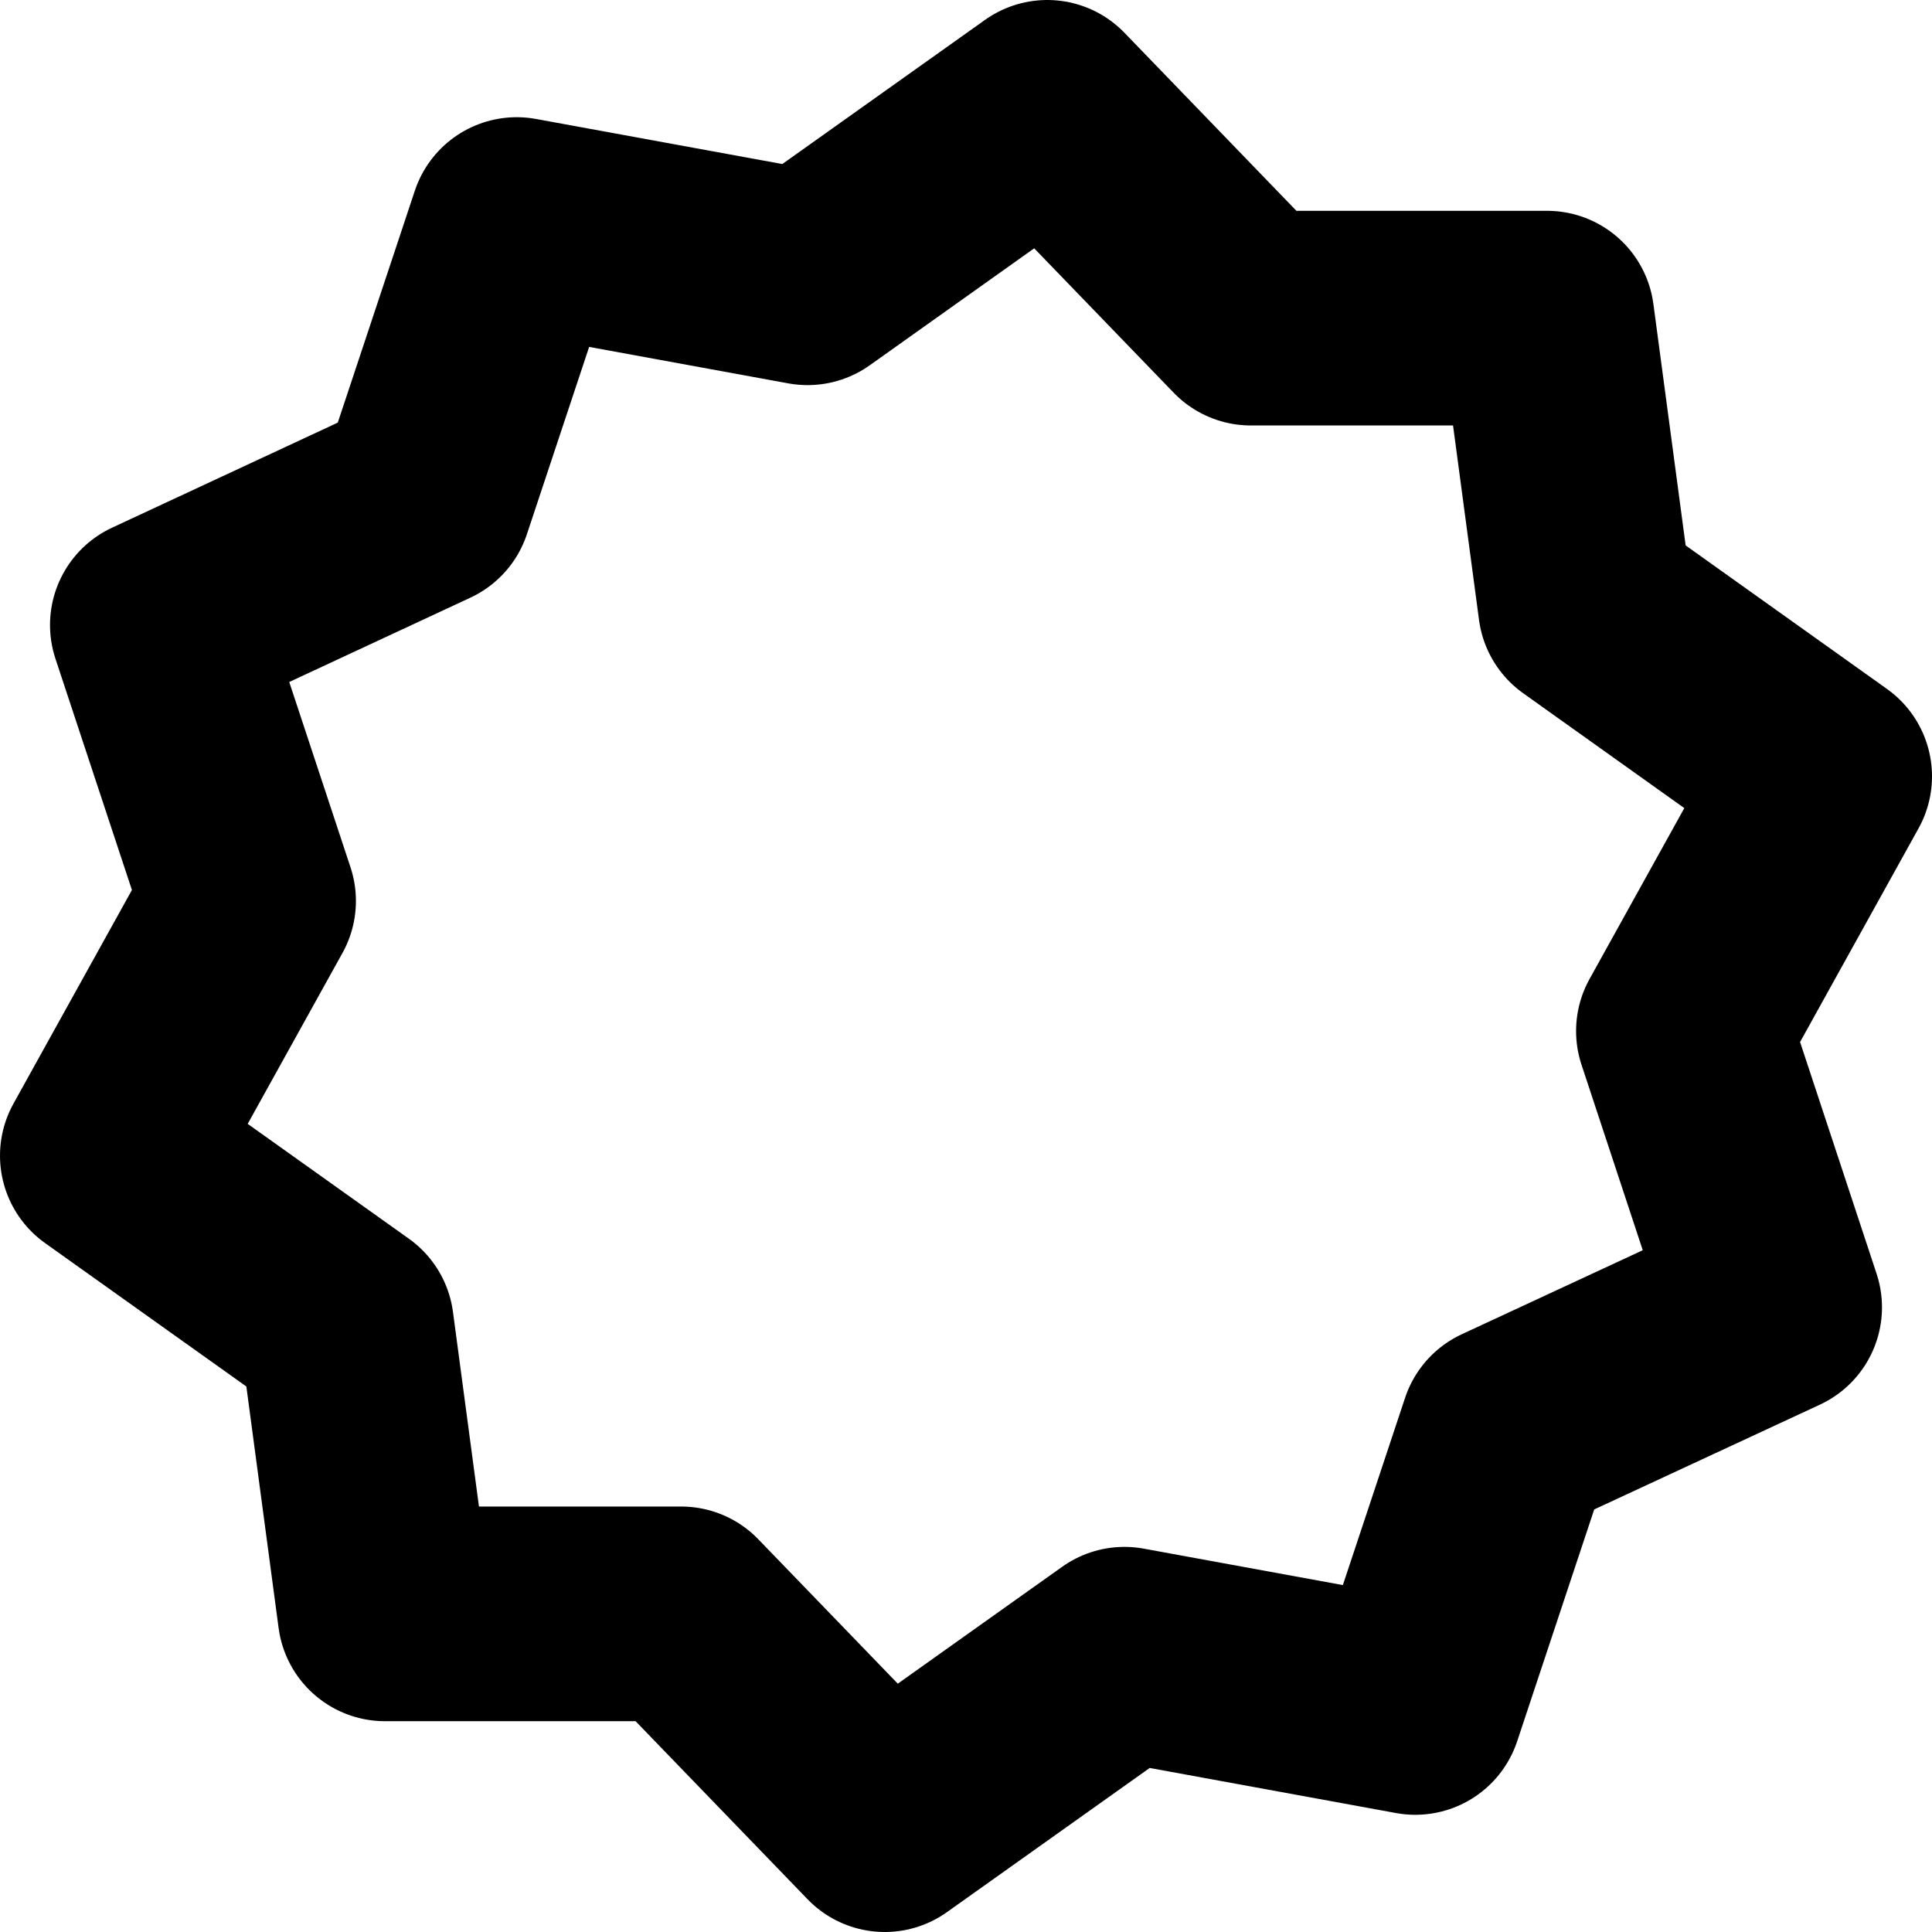
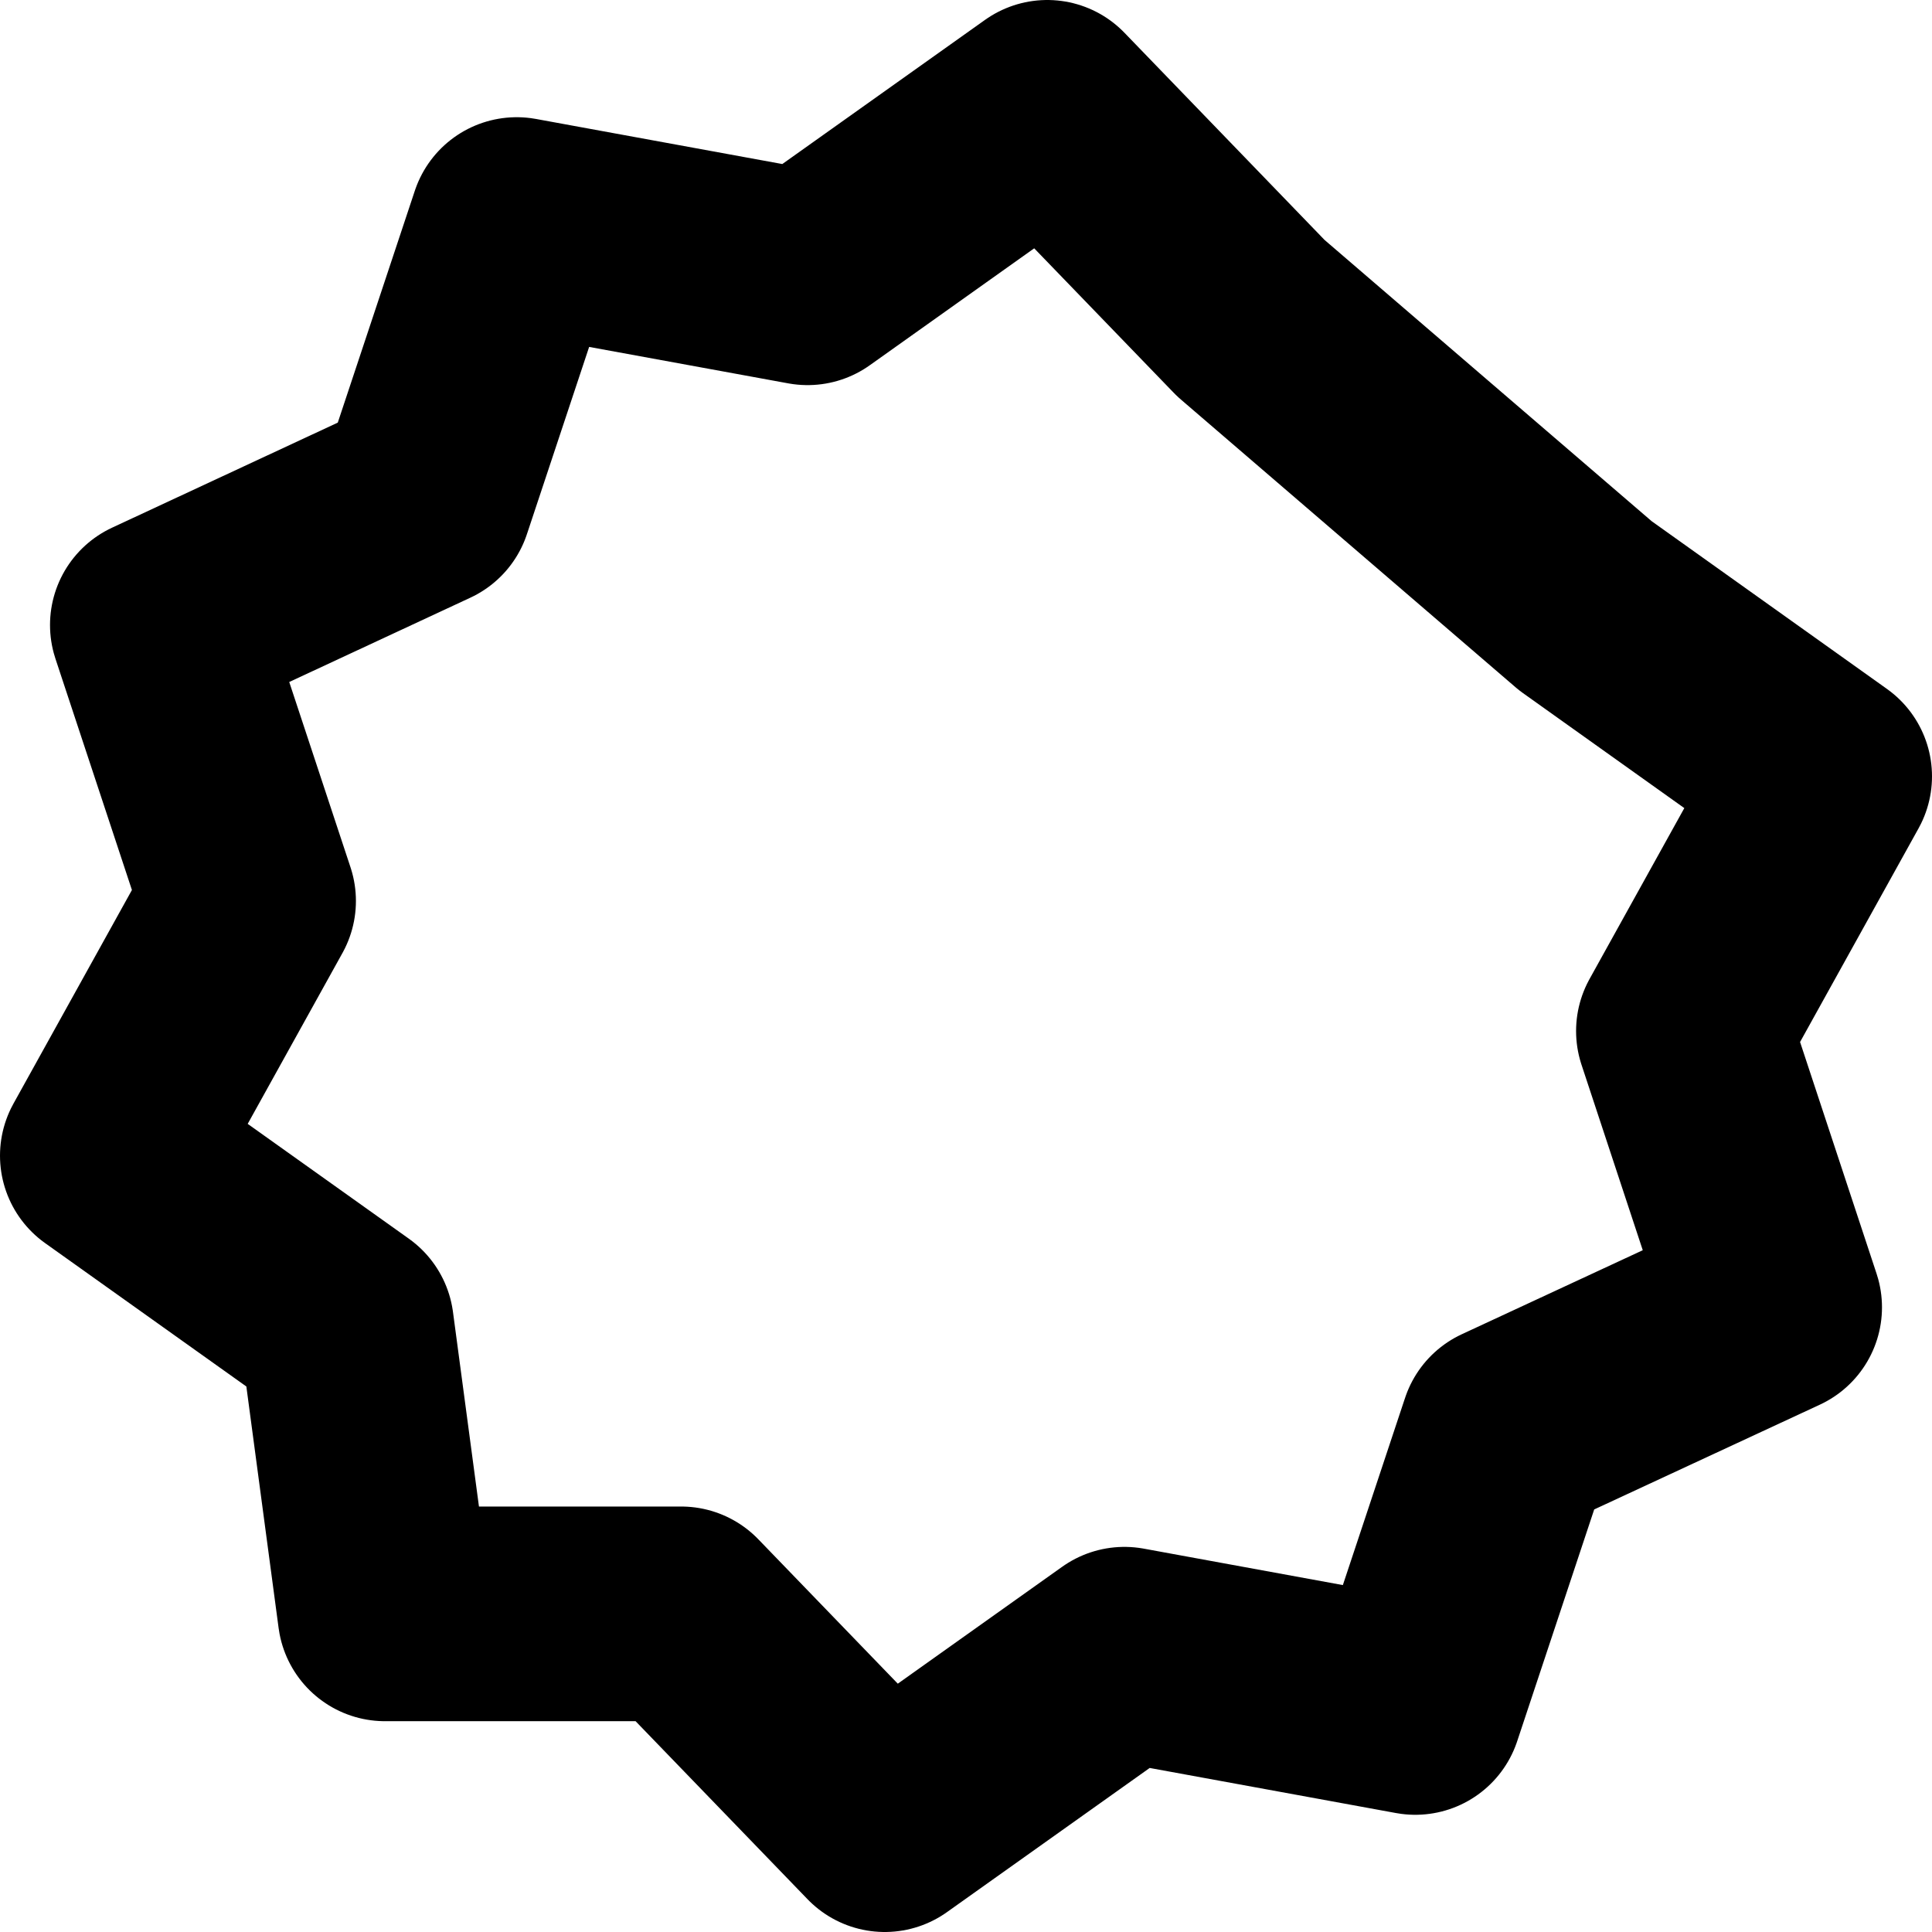
<svg xmlns="http://www.w3.org/2000/svg" width="18" height="18" viewBox="0 0 18 18" fill="none">
  <g id="Badge">
    <g id="Group">
-       <path id="Vector" d="M17 7.233L15.684 9.606L16.534 12.18L14.04 13.338L13.186 15.908L10.476 15.412L8.243 17L6.346 15.036H3.587L3.229 12.355L1 10.767L2.316 8.394L1.466 5.823L3.96 4.662L4.814 2.092L7.524 2.588L9.757 1L11.654 2.964H14.413L14.771 5.644L17 7.233Z" stroke="black" stroke-width="2" stroke-linecap="round" stroke-linejoin="round" />
+       <path id="Vector" d="M17 7.233L15.684 9.606L16.534 12.18L14.04 13.338L13.186 15.908L10.476 15.412L8.243 17L6.346 15.036H3.587L3.229 12.355L1 10.767L2.316 8.394L1.466 5.823L3.96 4.662L4.814 2.092L7.524 2.588L9.757 1L11.654 2.964L14.771 5.644L17 7.233Z" stroke="black" stroke-width="2" stroke-linecap="round" stroke-linejoin="round" />
    </g>
  </g>
</svg>